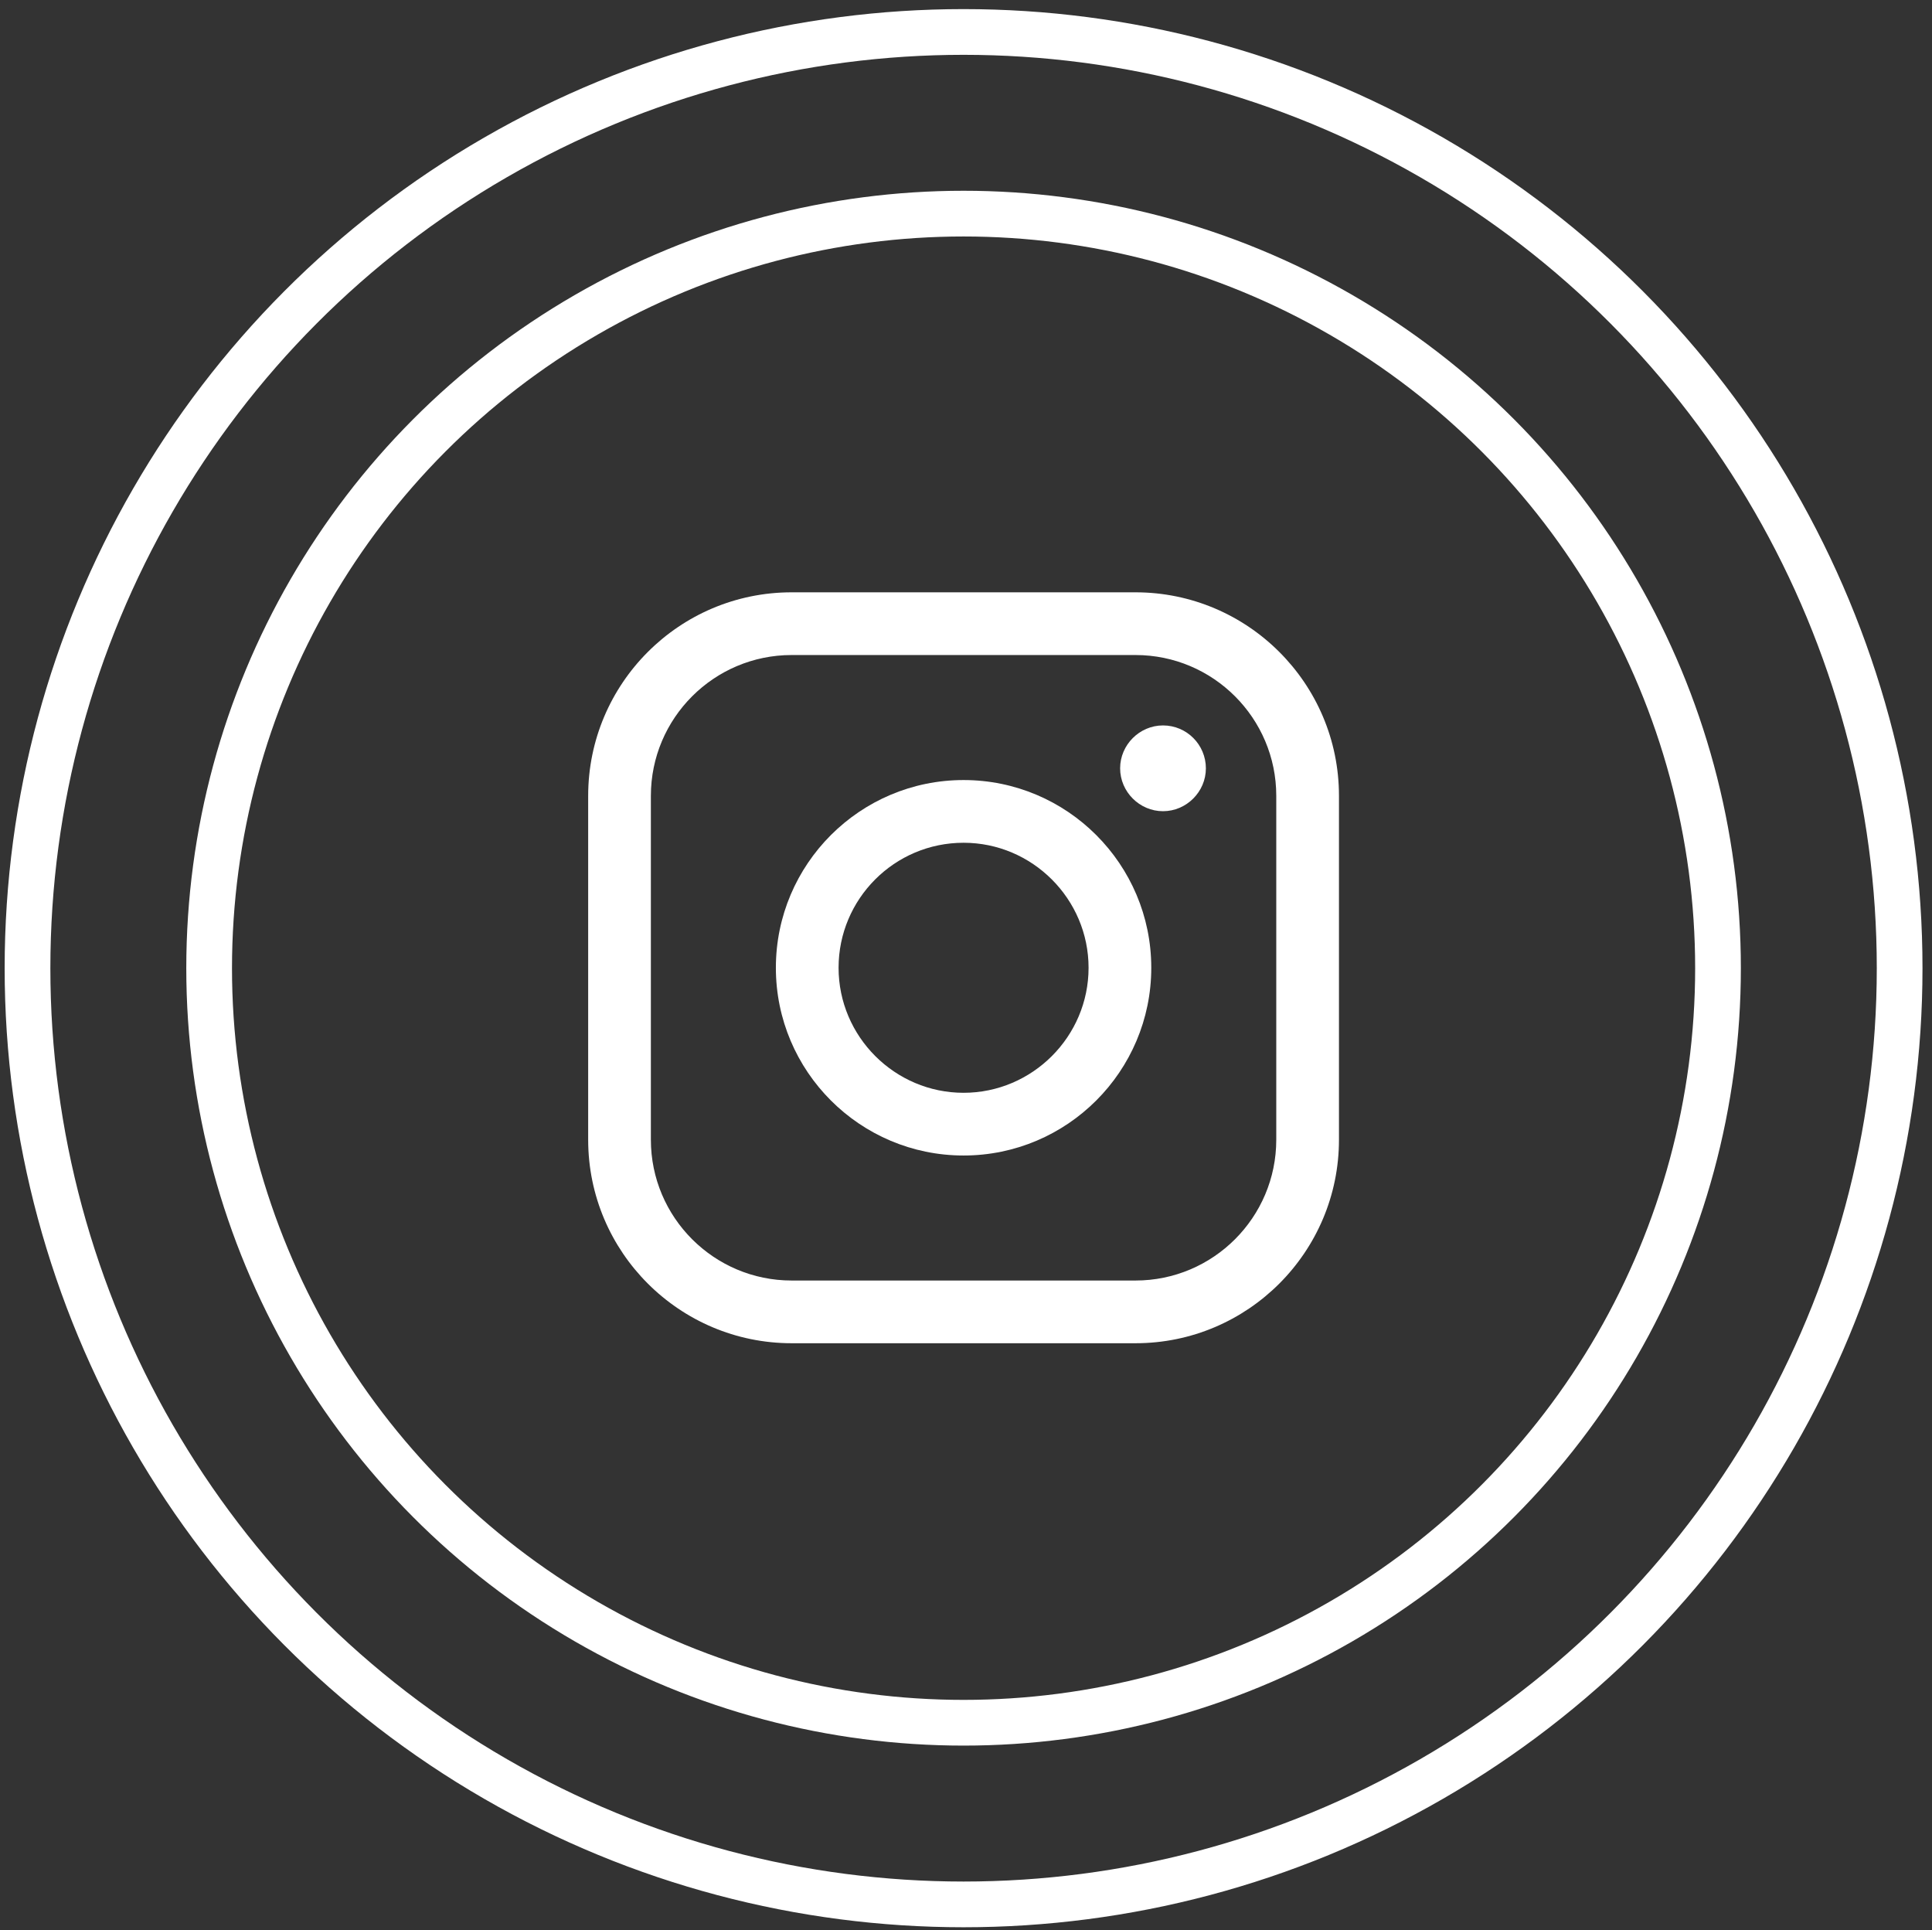
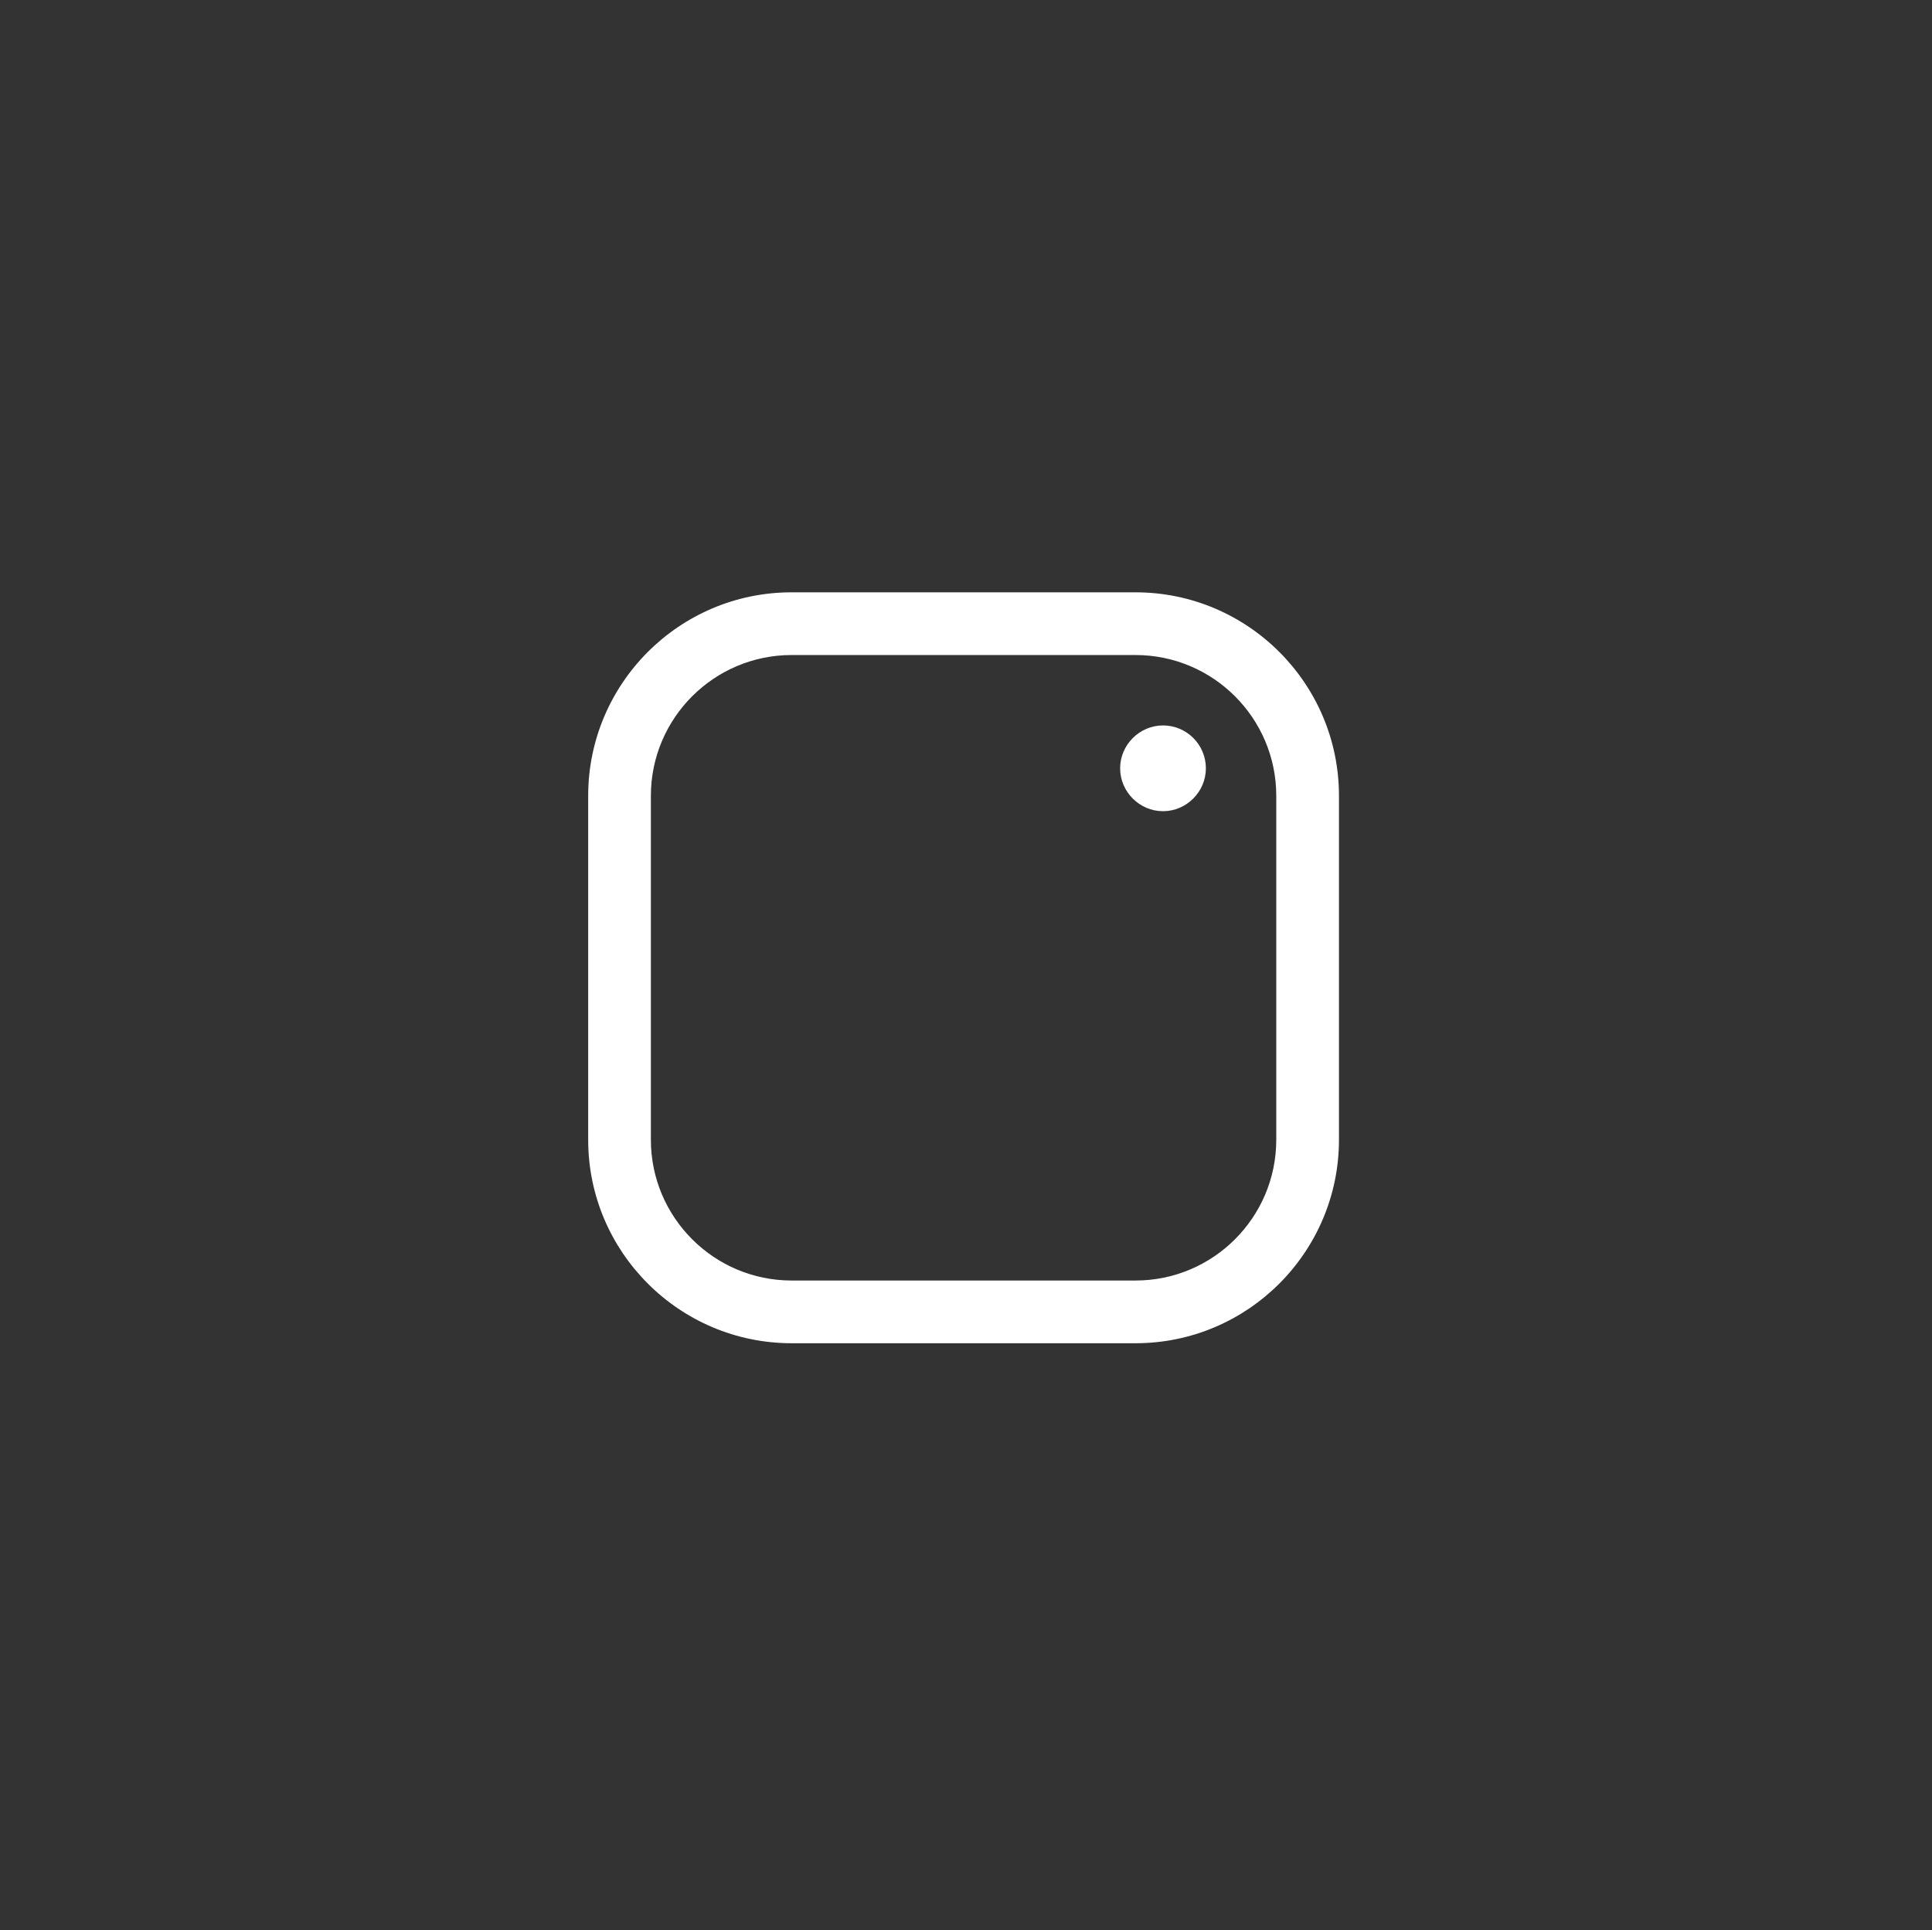
<svg xmlns="http://www.w3.org/2000/svg" id="Lag_1" viewBox="0 0 47.76 47.71">
  <rect x="0" y="0" width="47.76" height="47.71" fill="#333333" stroke="none" />
  <defs>
    <style>.cls-1{fill:#fff;}.cls-2{fill:none;stroke:#fff;stroke-linecap:round;stroke-miterlimit:10;stroke-width:1.13px;}</style>
  </defs>
-   <circle class="cls-2" cx="23.82" cy="23.93" r="23.14" />
-   <circle class="cls-2" cx="23.82" cy="23.93" r="18.65" />
  <g>
    <path class="cls-1" d="M28.07,33.2h-8.5c-2.77,0-5.03-2.25-5.03-5.03v-8.5c0-2.77,2.25-5.03,5.03-5.03h8.5c2.77,0,5.03,2.25,5.03,5.03v8.5c0,2.77-2.25,5.03-5.03,5.03Zm-8.5-17.01c-1.92,0-3.48,1.56-3.48,3.48v8.5c0,1.92,1.56,3.48,3.48,3.48h8.5c1.92,0,3.48-1.56,3.48-3.48v-8.5c0-1.92-1.56-3.48-3.48-3.48h-8.5Z" />
-     <path class="cls-1" d="M23.82,28.56c-2.56,0-4.64-2.08-4.64-4.64s2.08-4.64,4.64-4.64,4.64,2.08,4.64,4.64-2.08,4.64-4.64,4.64Zm0-7.73c-1.71,0-3.09,1.39-3.09,3.09s1.39,3.09,3.09,3.09,3.09-1.39,3.09-3.09-1.39-3.09-3.09-3.09Z" />
    <path class="cls-1" d="M28.75,17.93c.59,0,1.06,.48,1.06,1.06s-.48,1.06-1.06,1.06-1.06-.48-1.06-1.06,.48-1.06,1.06-1.06Z" />
  </g>
</svg>